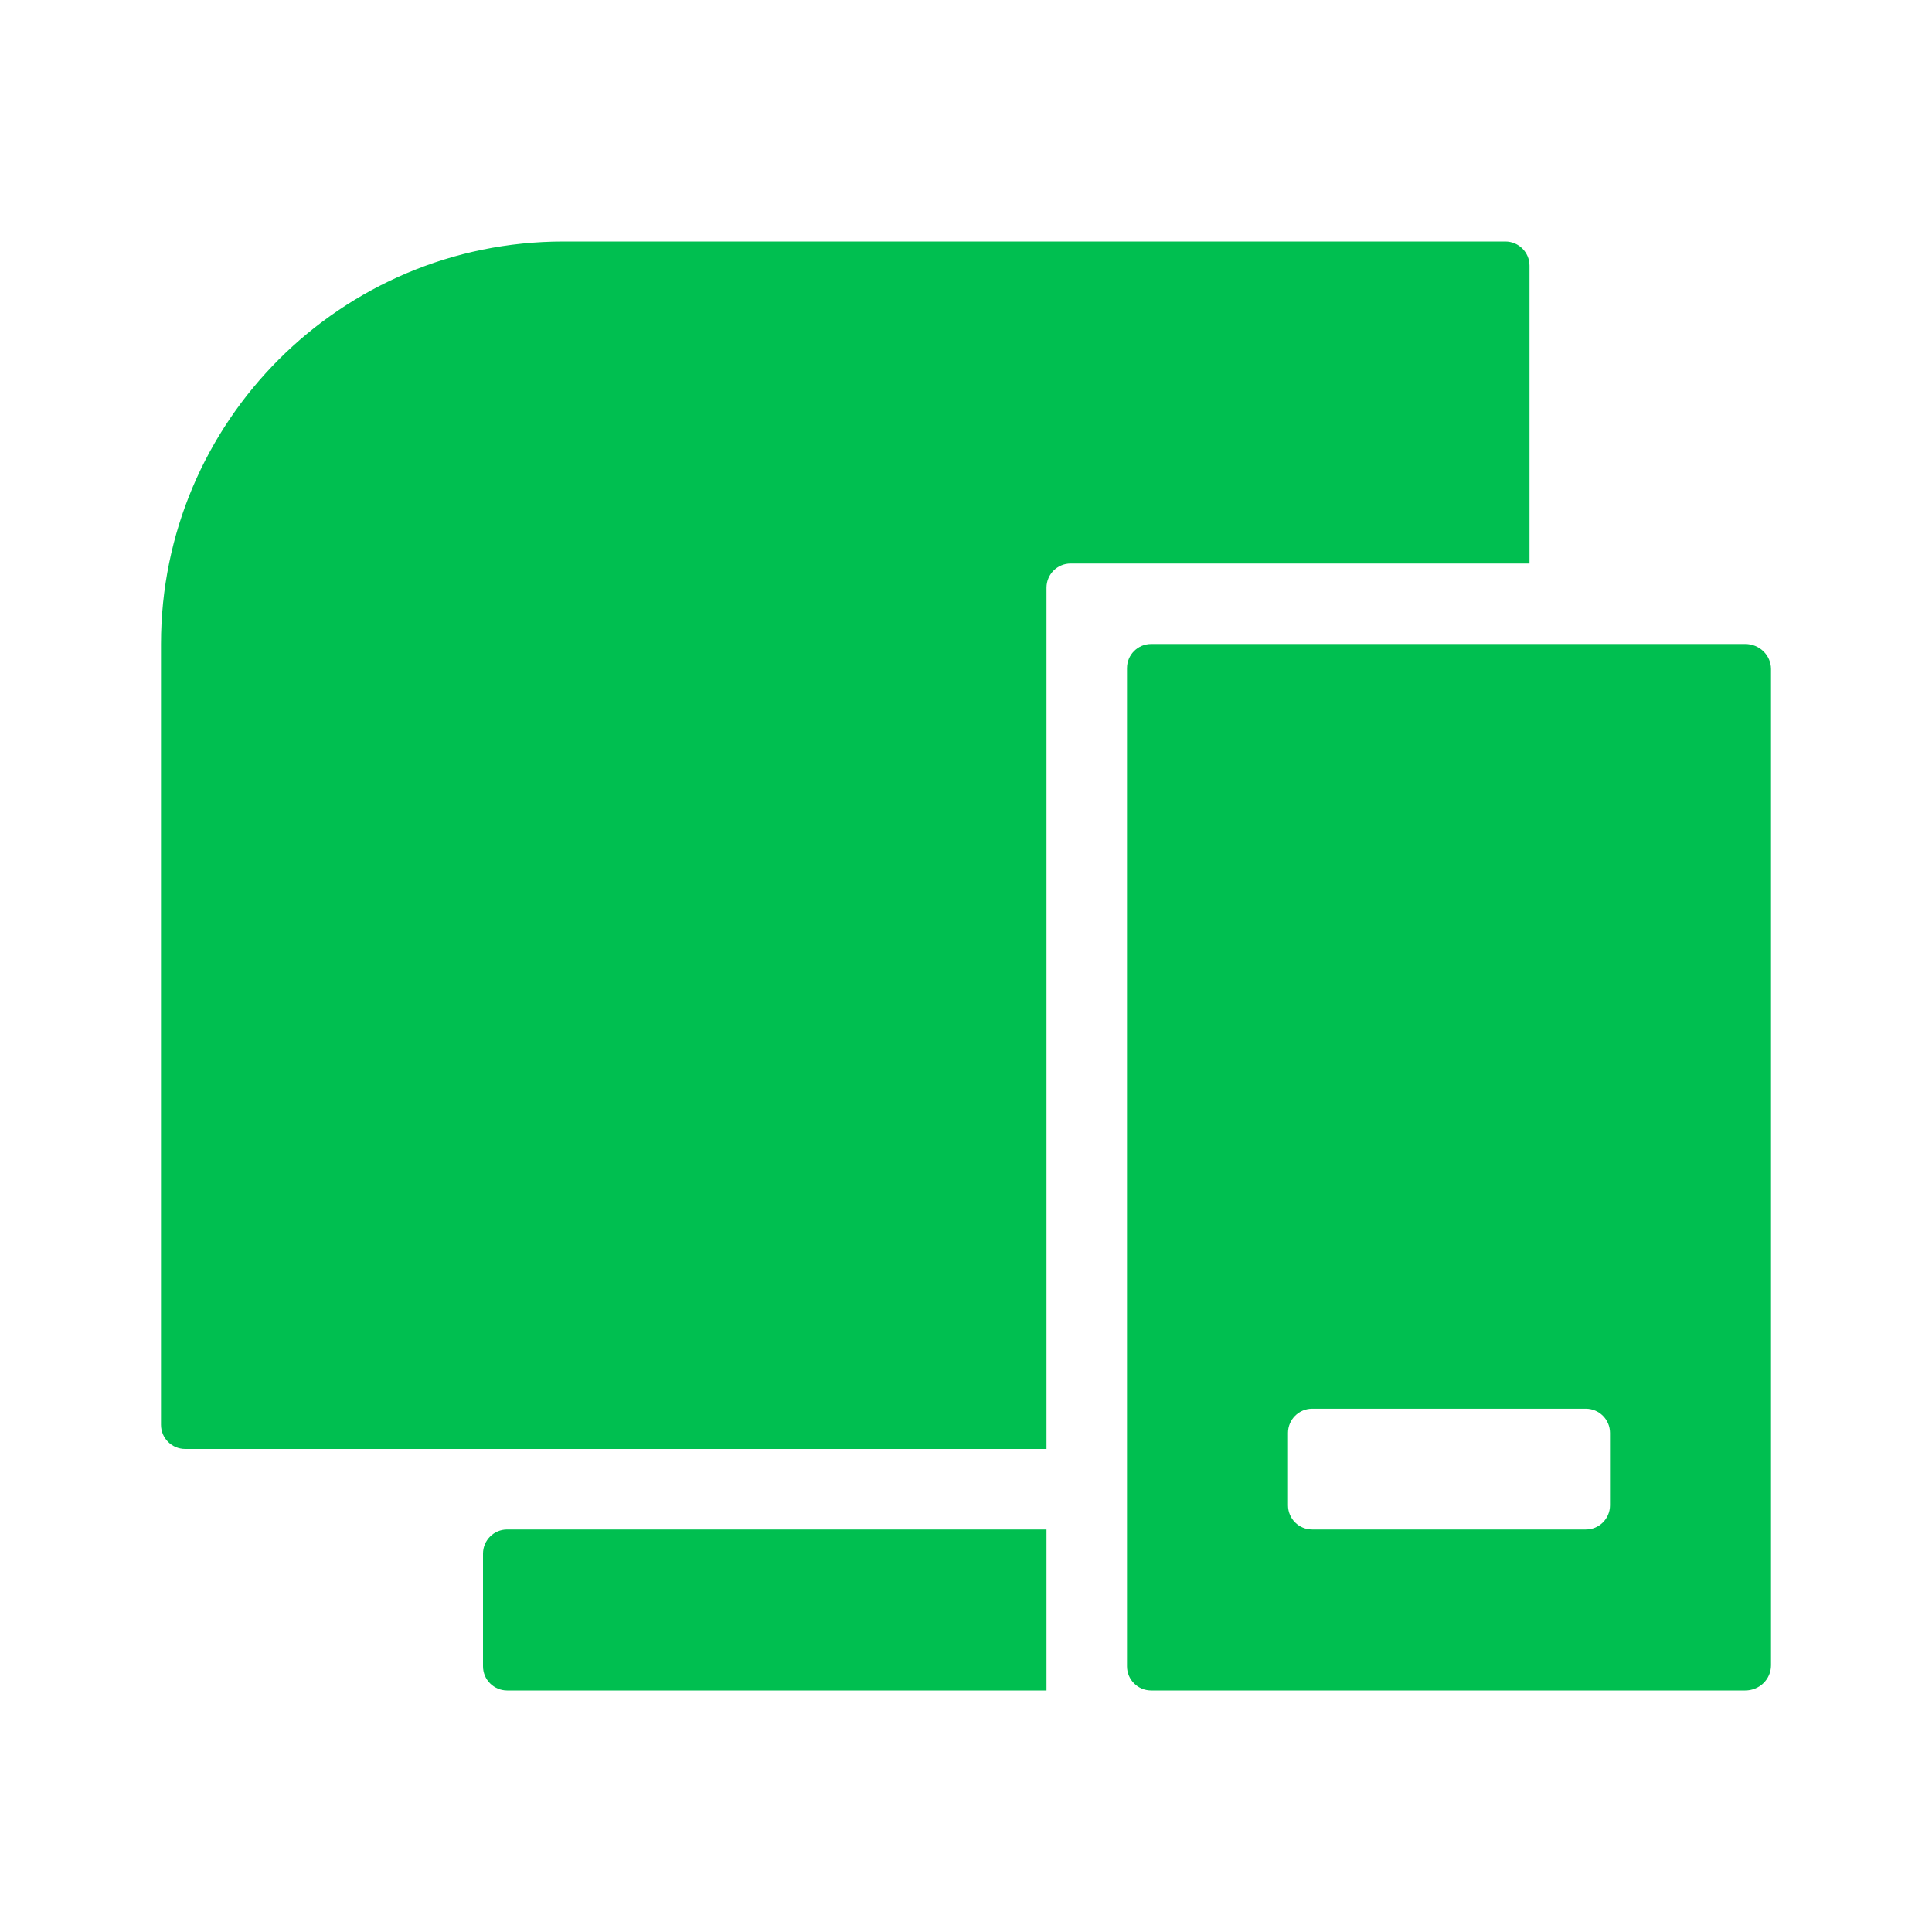
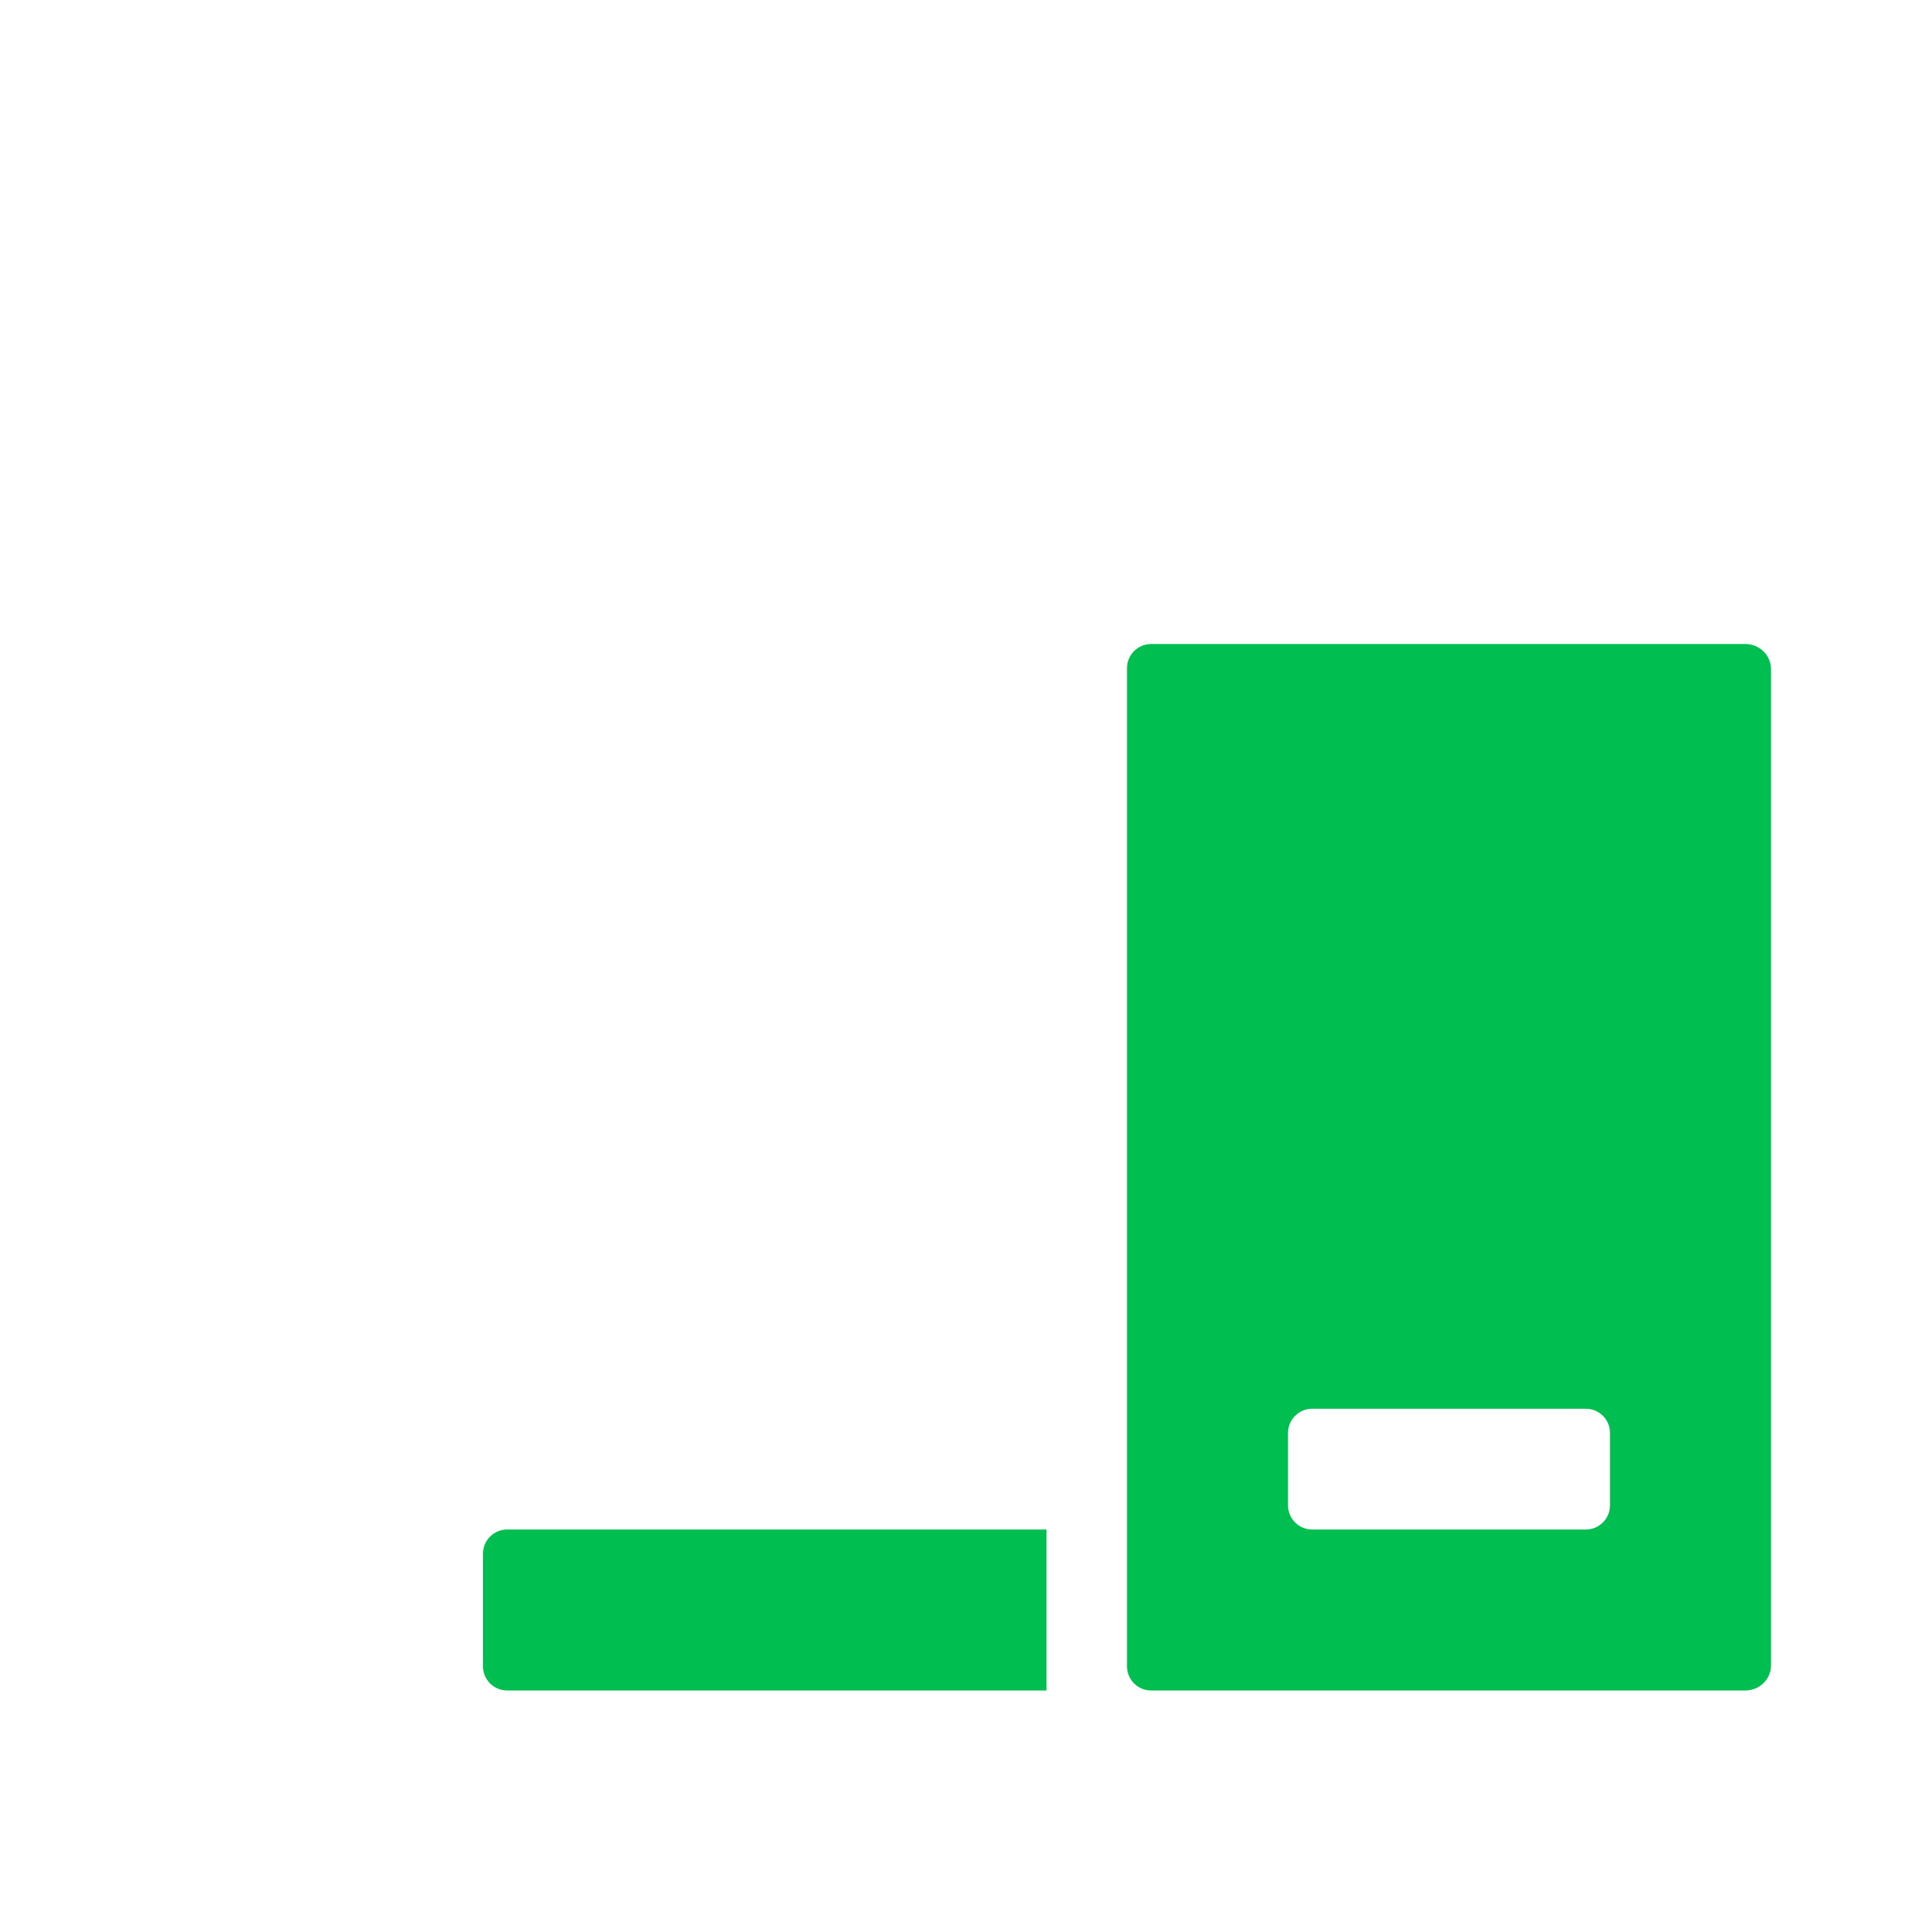
<svg xmlns="http://www.w3.org/2000/svg" width="48" height="48" viewBox="0 0 48 48" fill="none">
  <path d="M12 38.6C12 38.269 12.269 38 12.6 38H26V42H12.6C12.269 42 12 41.731 12 41.4V38.6Z" fill="#00BF50" />
-   <path fill-rule="evenodd" clip-rule="evenodd" d="M14 6C8.477 6 4 10.477 4 16V35.4C4 35.731 4.269 36 4.6 36H26V14.6C26 14.269 26.269 14 26.6 14H38V6.6C38 6.269 37.731 6 37.4 6H14Z" fill="#00BF50" />
  <path fill-rule="evenodd" clip-rule="evenodd" d="M28.6 16C28.269 16 28 16.269 28 16.6V41.4C28 41.731 28.269 42 28.6 42H43.36C43.714 42 44 41.721 44 41.376V16.624C44 16.279 43.714 16 43.36 16H28.6ZM32.6 35C32.269 35 32 35.269 32 35.6V37.4C32 37.731 32.269 38 32.6 38H39.4C39.731 38 40 37.731 40 37.4V35.6C40 35.269 39.731 35 39.4 35H32.6Z" fill="#00BF50" />
</svg>